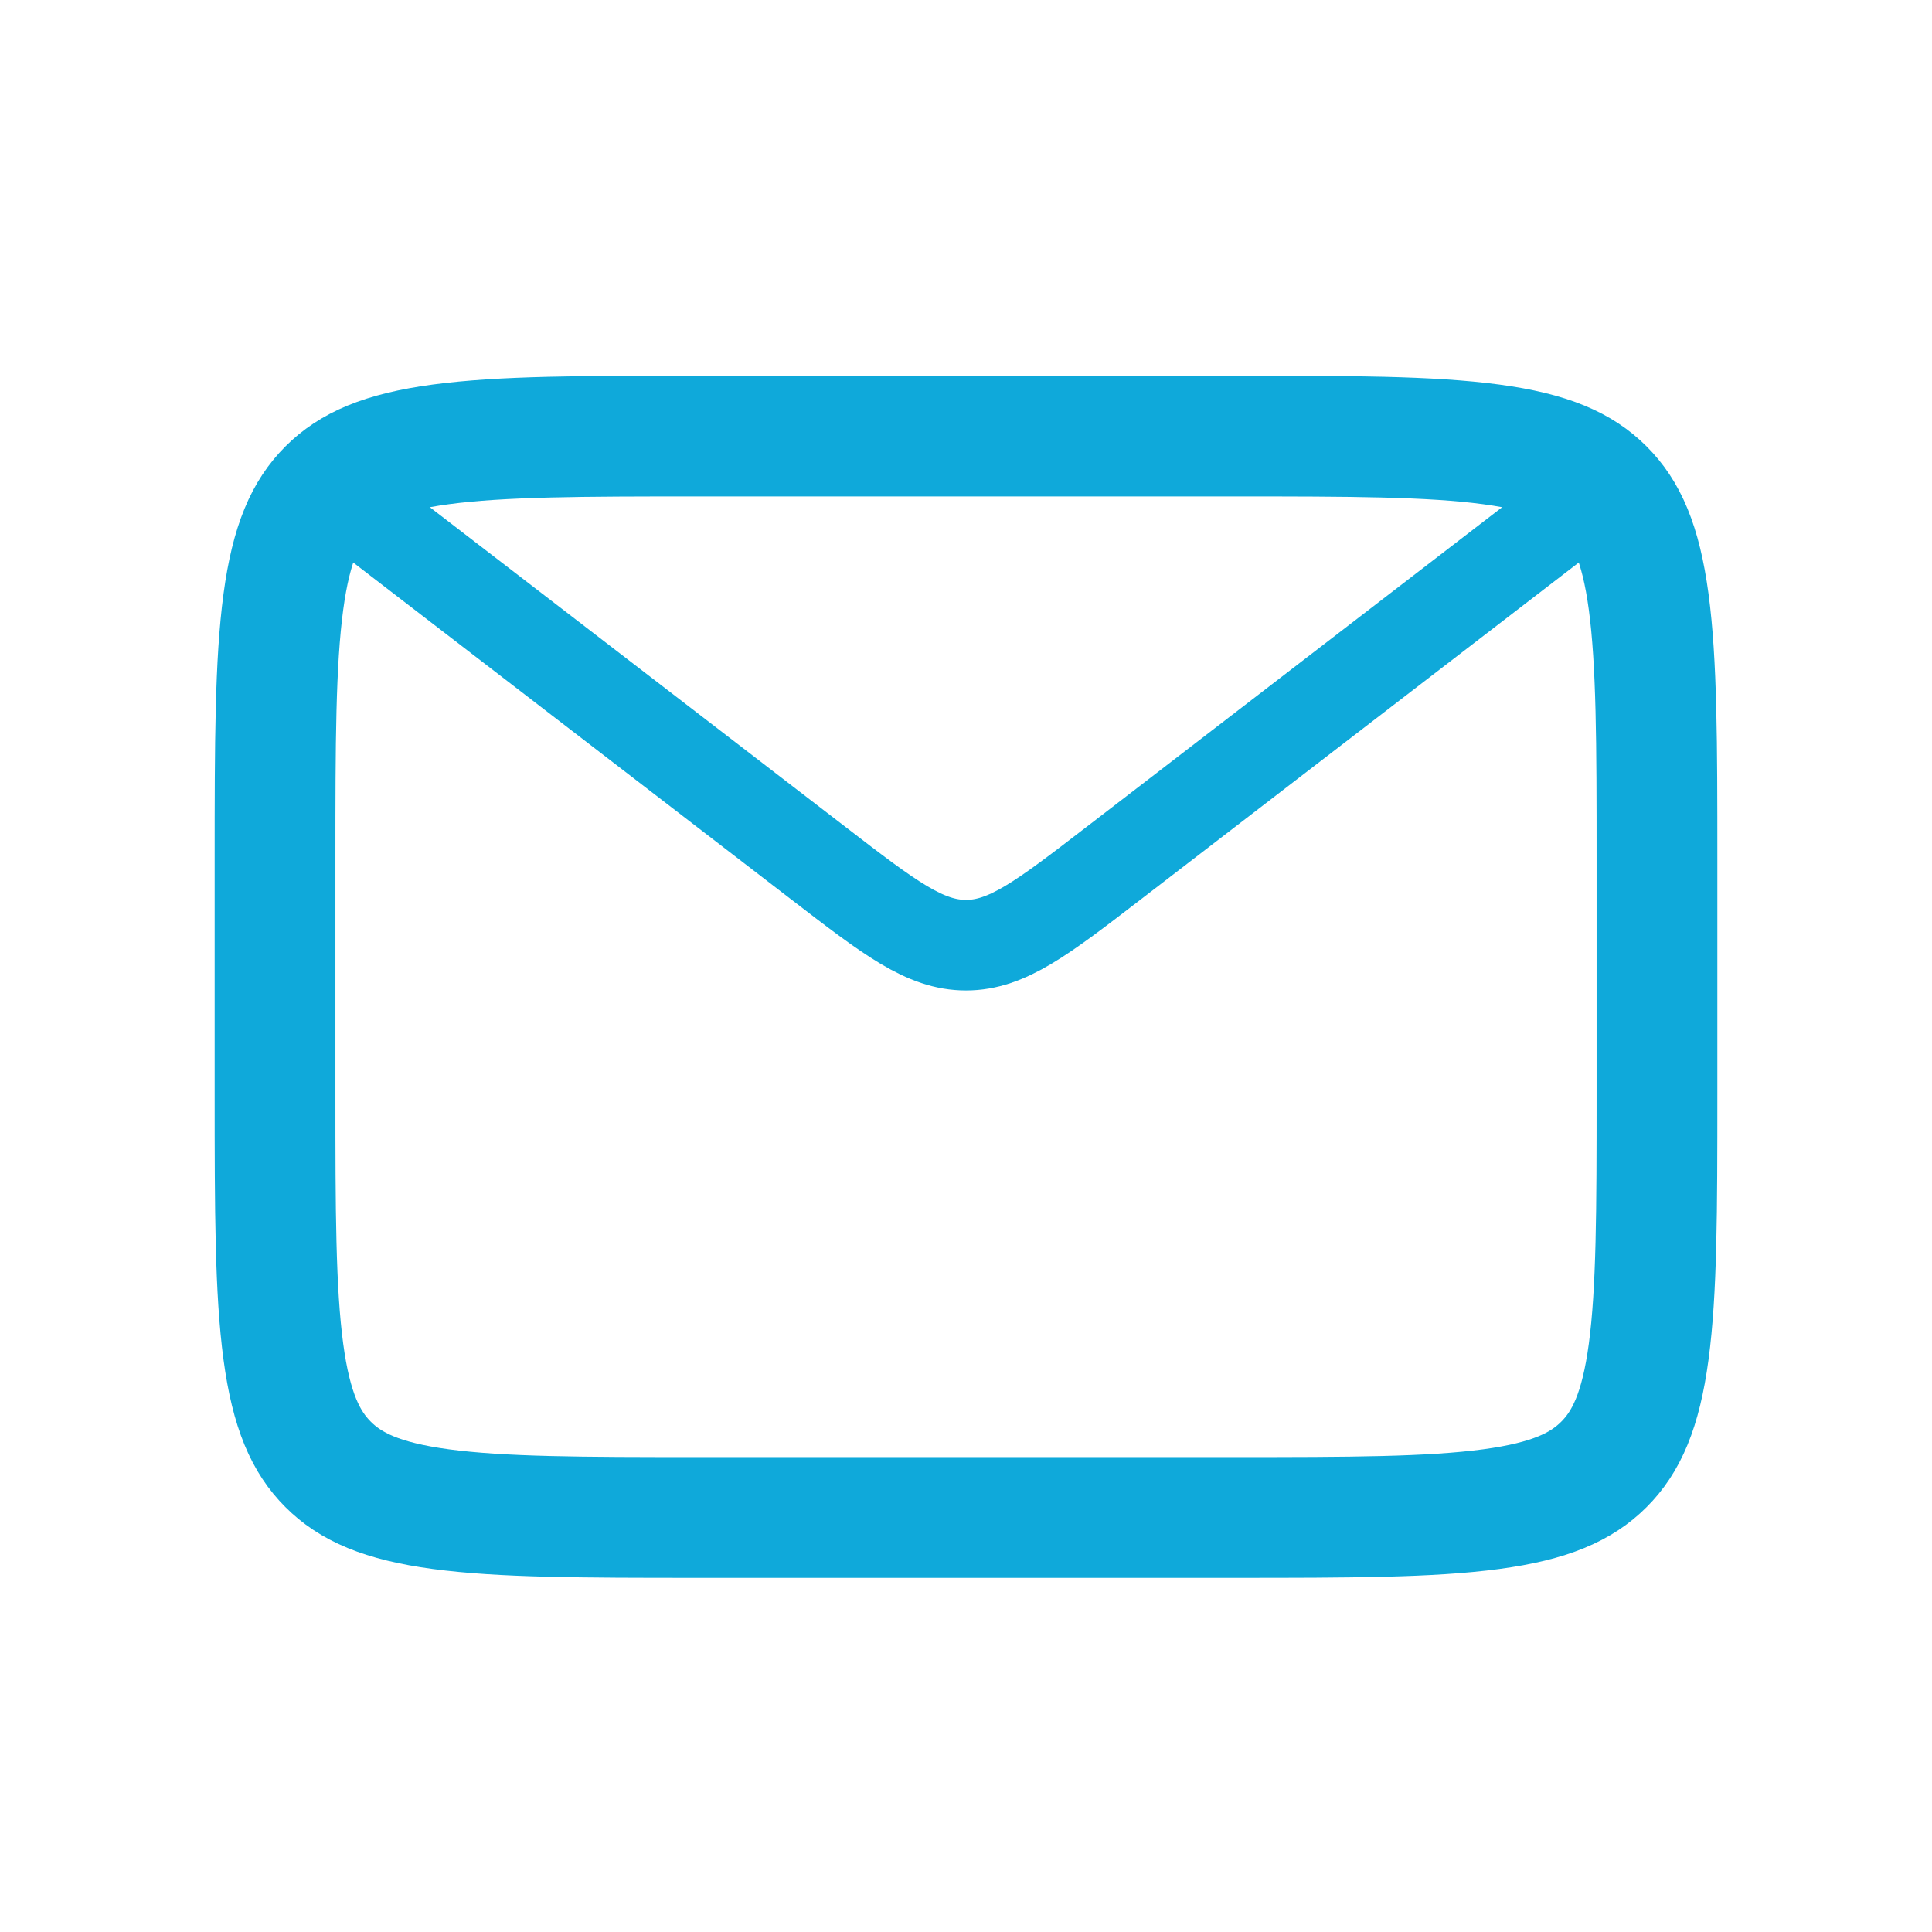
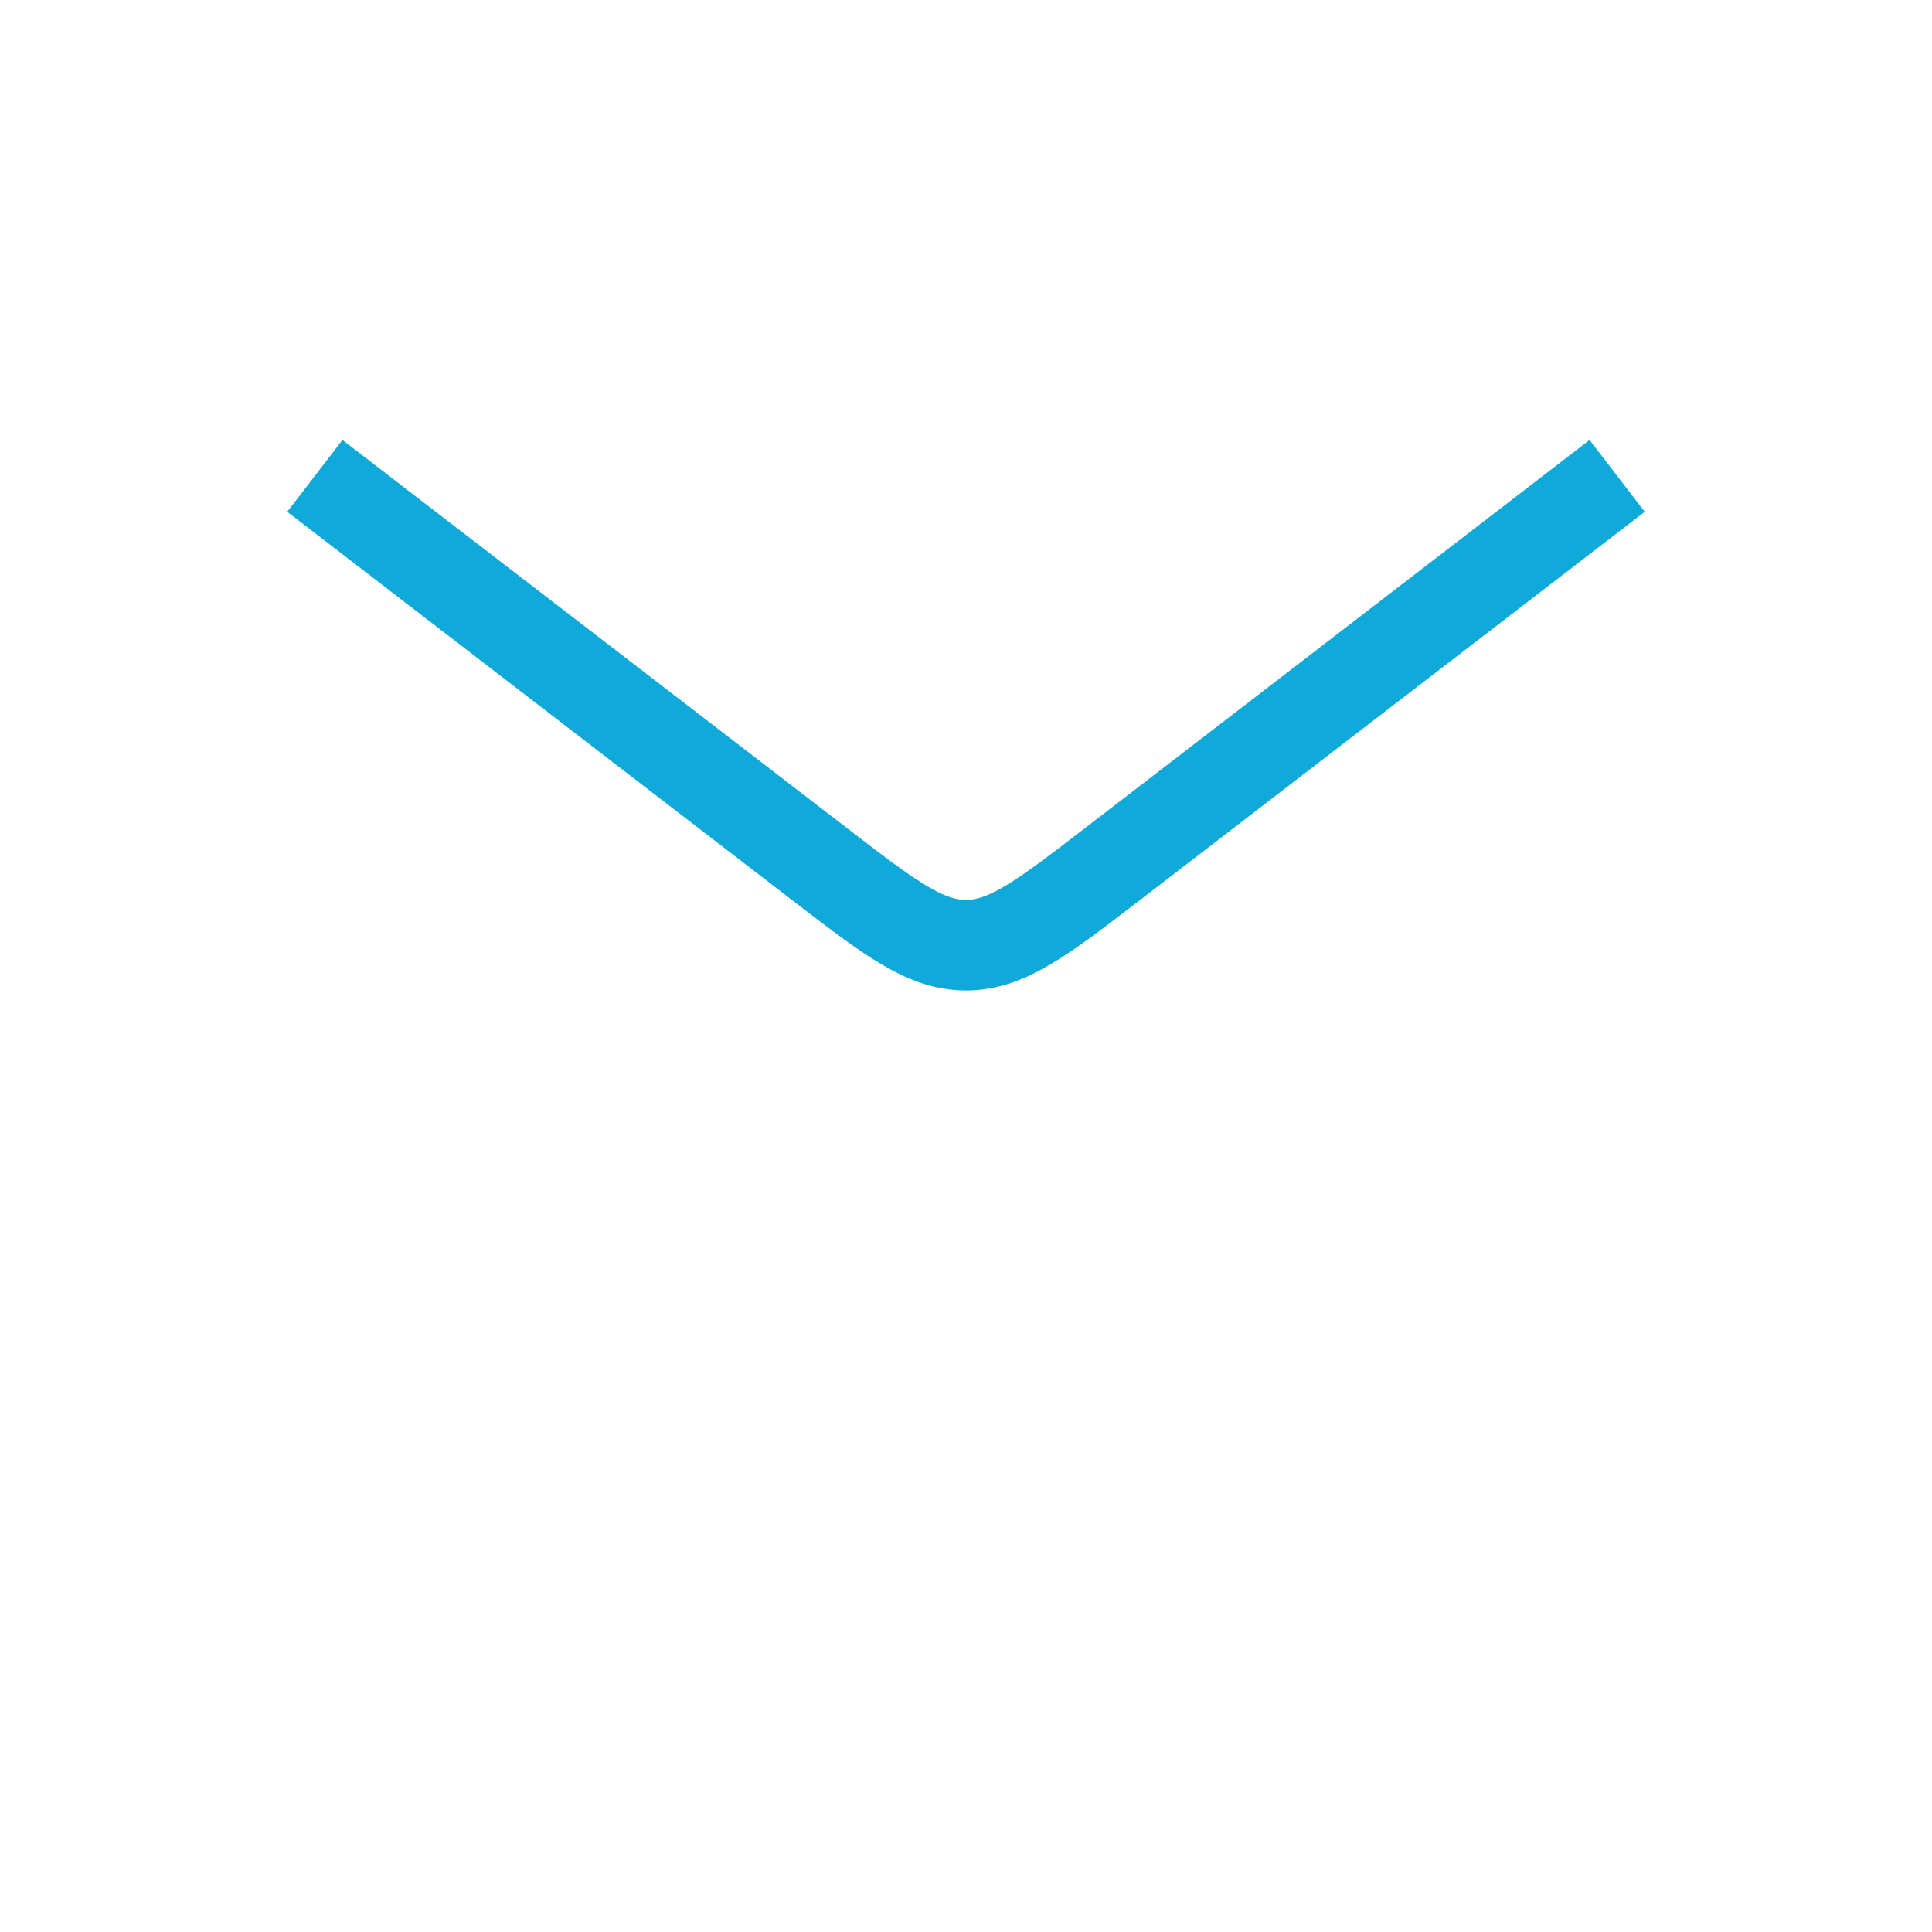
<svg xmlns="http://www.w3.org/2000/svg" width="64" height="64" viewBox="0 0 64 64" fill="none">
-   <path d="M23.111 14.445H40.889C44.716 14.445 47.386 14.45 49.4 14.721C51.357 14.984 52.394 15.465 53.132 16.203C53.87 16.941 54.351 17.977 54.614 19.934C54.885 21.948 54.889 24.617 54.889 28.445V36.268C54.889 40.095 54.885 42.765 54.614 44.779C54.351 46.736 53.87 47.772 53.132 48.51C52.394 49.248 51.357 49.729 49.4 49.992C47.386 50.263 44.716 50.268 40.889 50.268H23.111C19.284 50.268 16.614 50.263 14.6 49.992C12.643 49.729 11.607 49.248 10.869 48.51C10.131 47.772 9.65 46.736 9.387 44.779C9.116 42.765 9.111 40.095 9.111 36.268V28.445C9.111 24.617 9.116 21.948 9.387 19.934C9.65 17.977 10.131 16.941 10.869 16.203C11.607 15.465 12.643 14.984 14.6 14.721C16.614 14.45 19.284 14.445 23.111 14.445Z" stroke="#0FA9DA" stroke-width="4" />
  <path d="M10.43 15.764L27.122 28.604C29.467 30.408 30.64 31.31 32 31.31C33.361 31.31 34.533 30.408 36.878 28.604L53.57 15.764" stroke="#0FA9DA" stroke-width="3" />
</svg>